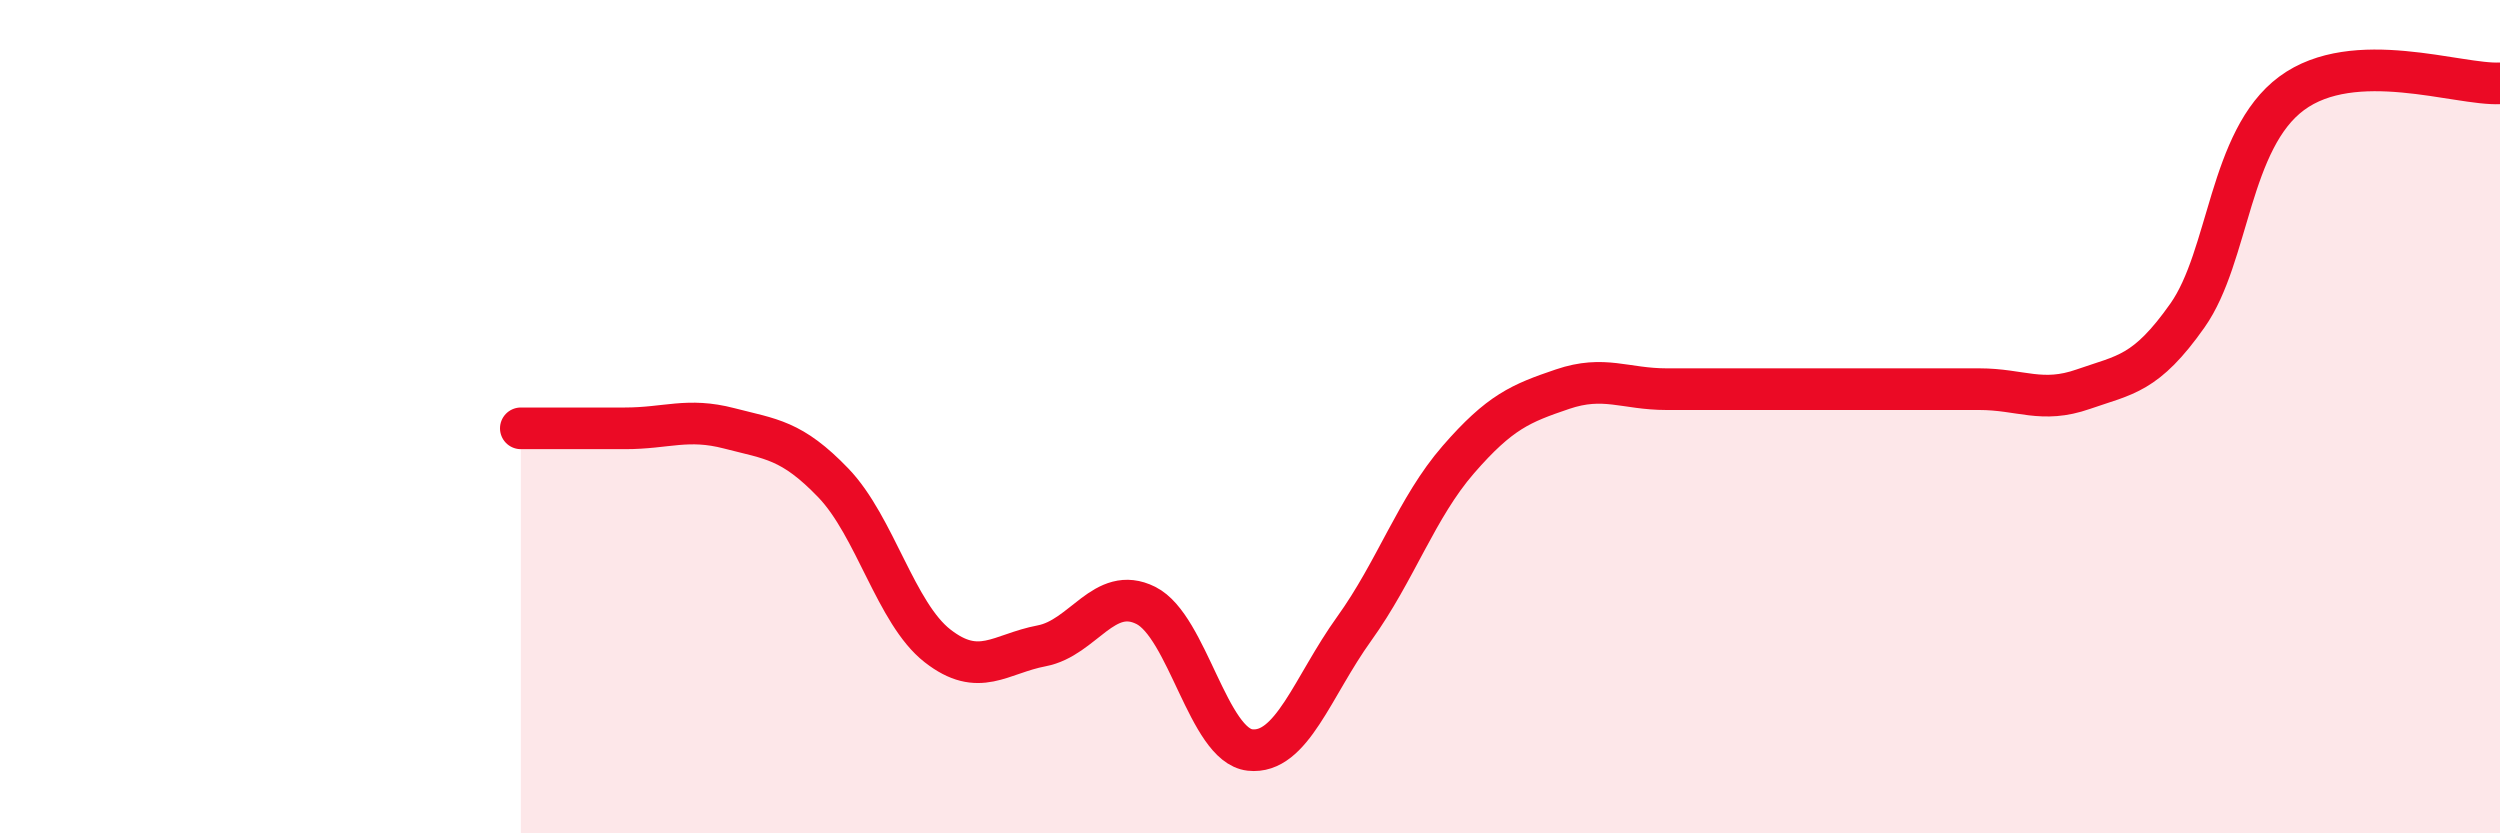
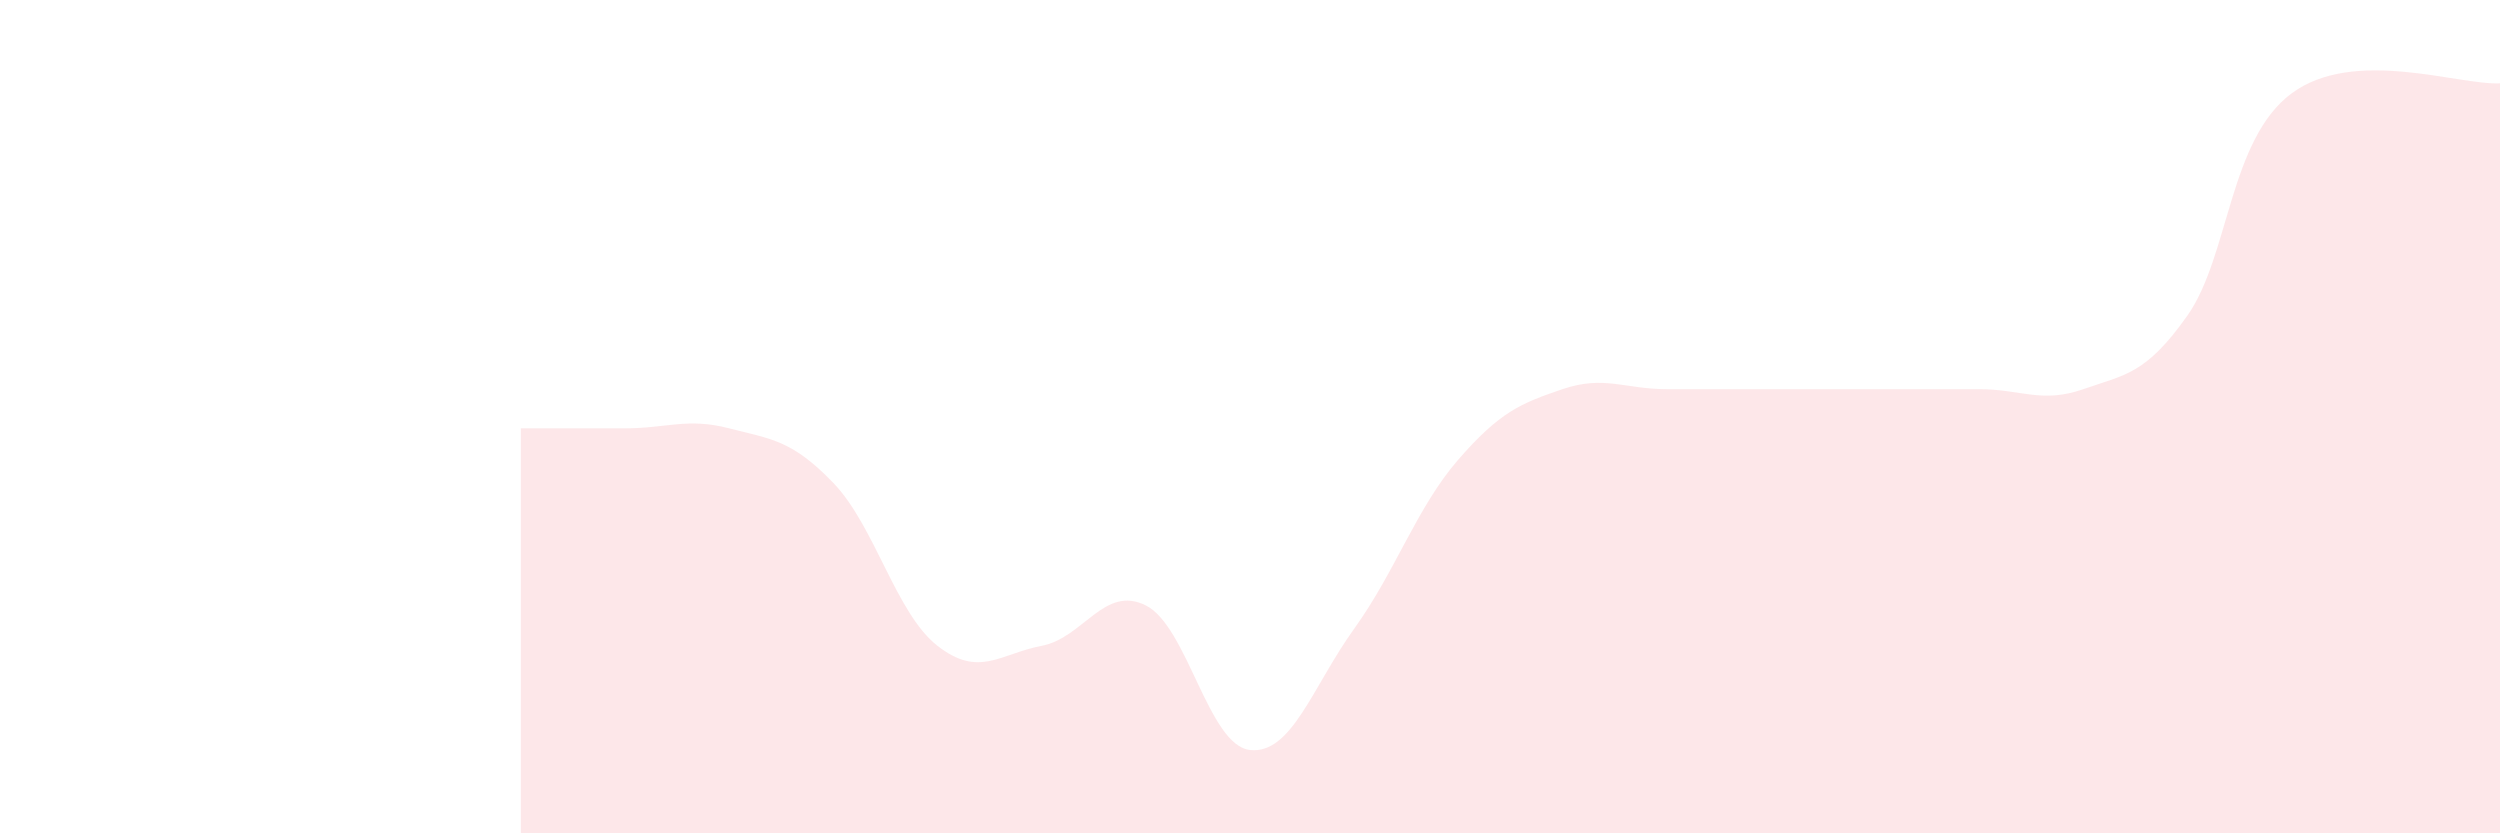
<svg xmlns="http://www.w3.org/2000/svg" width="60" height="20" viewBox="0 0 60 20">
  <path d="M 12.5,10.28 C 13,10.28 14,10.28 15,10.28 C 16,10.28 16.5,10.02 17.5,10.28 C 18.5,10.54 19,10.55 20,11.59 C 21,12.63 21.5,14.72 22.5,15.5 C 23.5,16.28 24,15.69 25,15.5 C 26,15.31 26.5,14.03 27.5,14.53 C 28.5,15.03 29,17.89 30,18 C 31,18.11 31.5,16.48 32.5,15.09 C 33.5,13.7 34,12.18 35,11.03 C 36,9.88 36.5,9.68 37.5,9.34 C 38.5,9 39,9.34 40,9.34 C 41,9.34 41.5,9.34 42.5,9.34 C 43.5,9.34 44,9.34 45,9.34 C 46,9.34 46.5,9.34 47.5,9.34 C 48.5,9.34 49,9.69 50,9.34 C 51,8.99 51.5,8.99 52.5,7.57 C 53.5,6.15 53.5,3.35 55,2.24 C 56.5,1.13 59,2.05 60,2L60 20L12.5 20Z" fill="#EB0A25" opacity="0.1" stroke-linecap="round" stroke-linejoin="round" />
-   <path d="M 12.5,10.28 C 13,10.28 14,10.28 15,10.28 C 16,10.28 16.5,10.02 17.5,10.28 C 18.5,10.54 19,10.55 20,11.59 C 21,12.63 21.5,14.72 22.5,15.5 C 23.5,16.28 24,15.69 25,15.5 C 26,15.31 26.5,14.03 27.5,14.53 C 28.5,15.03 29,17.89 30,18 C 31,18.11 31.5,16.48 32.5,15.09 C 33.5,13.7 34,12.18 35,11.03 C 36,9.88 36.5,9.68 37.5,9.34 C 38.5,9 39,9.34 40,9.34 C 41,9.34 41.5,9.34 42.5,9.34 C 43.5,9.34 44,9.34 45,9.34 C 46,9.34 46.5,9.34 47.5,9.34 C 48.5,9.34 49,9.69 50,9.34 C 51,8.99 51.5,8.99 52.5,7.57 C 53.5,6.15 53.5,3.35 55,2.24 C 56.5,1.13 59,2.05 60,2" stroke="#EB0A25" stroke-width="1" fill="none" stroke-linecap="round" stroke-linejoin="round" />
</svg>